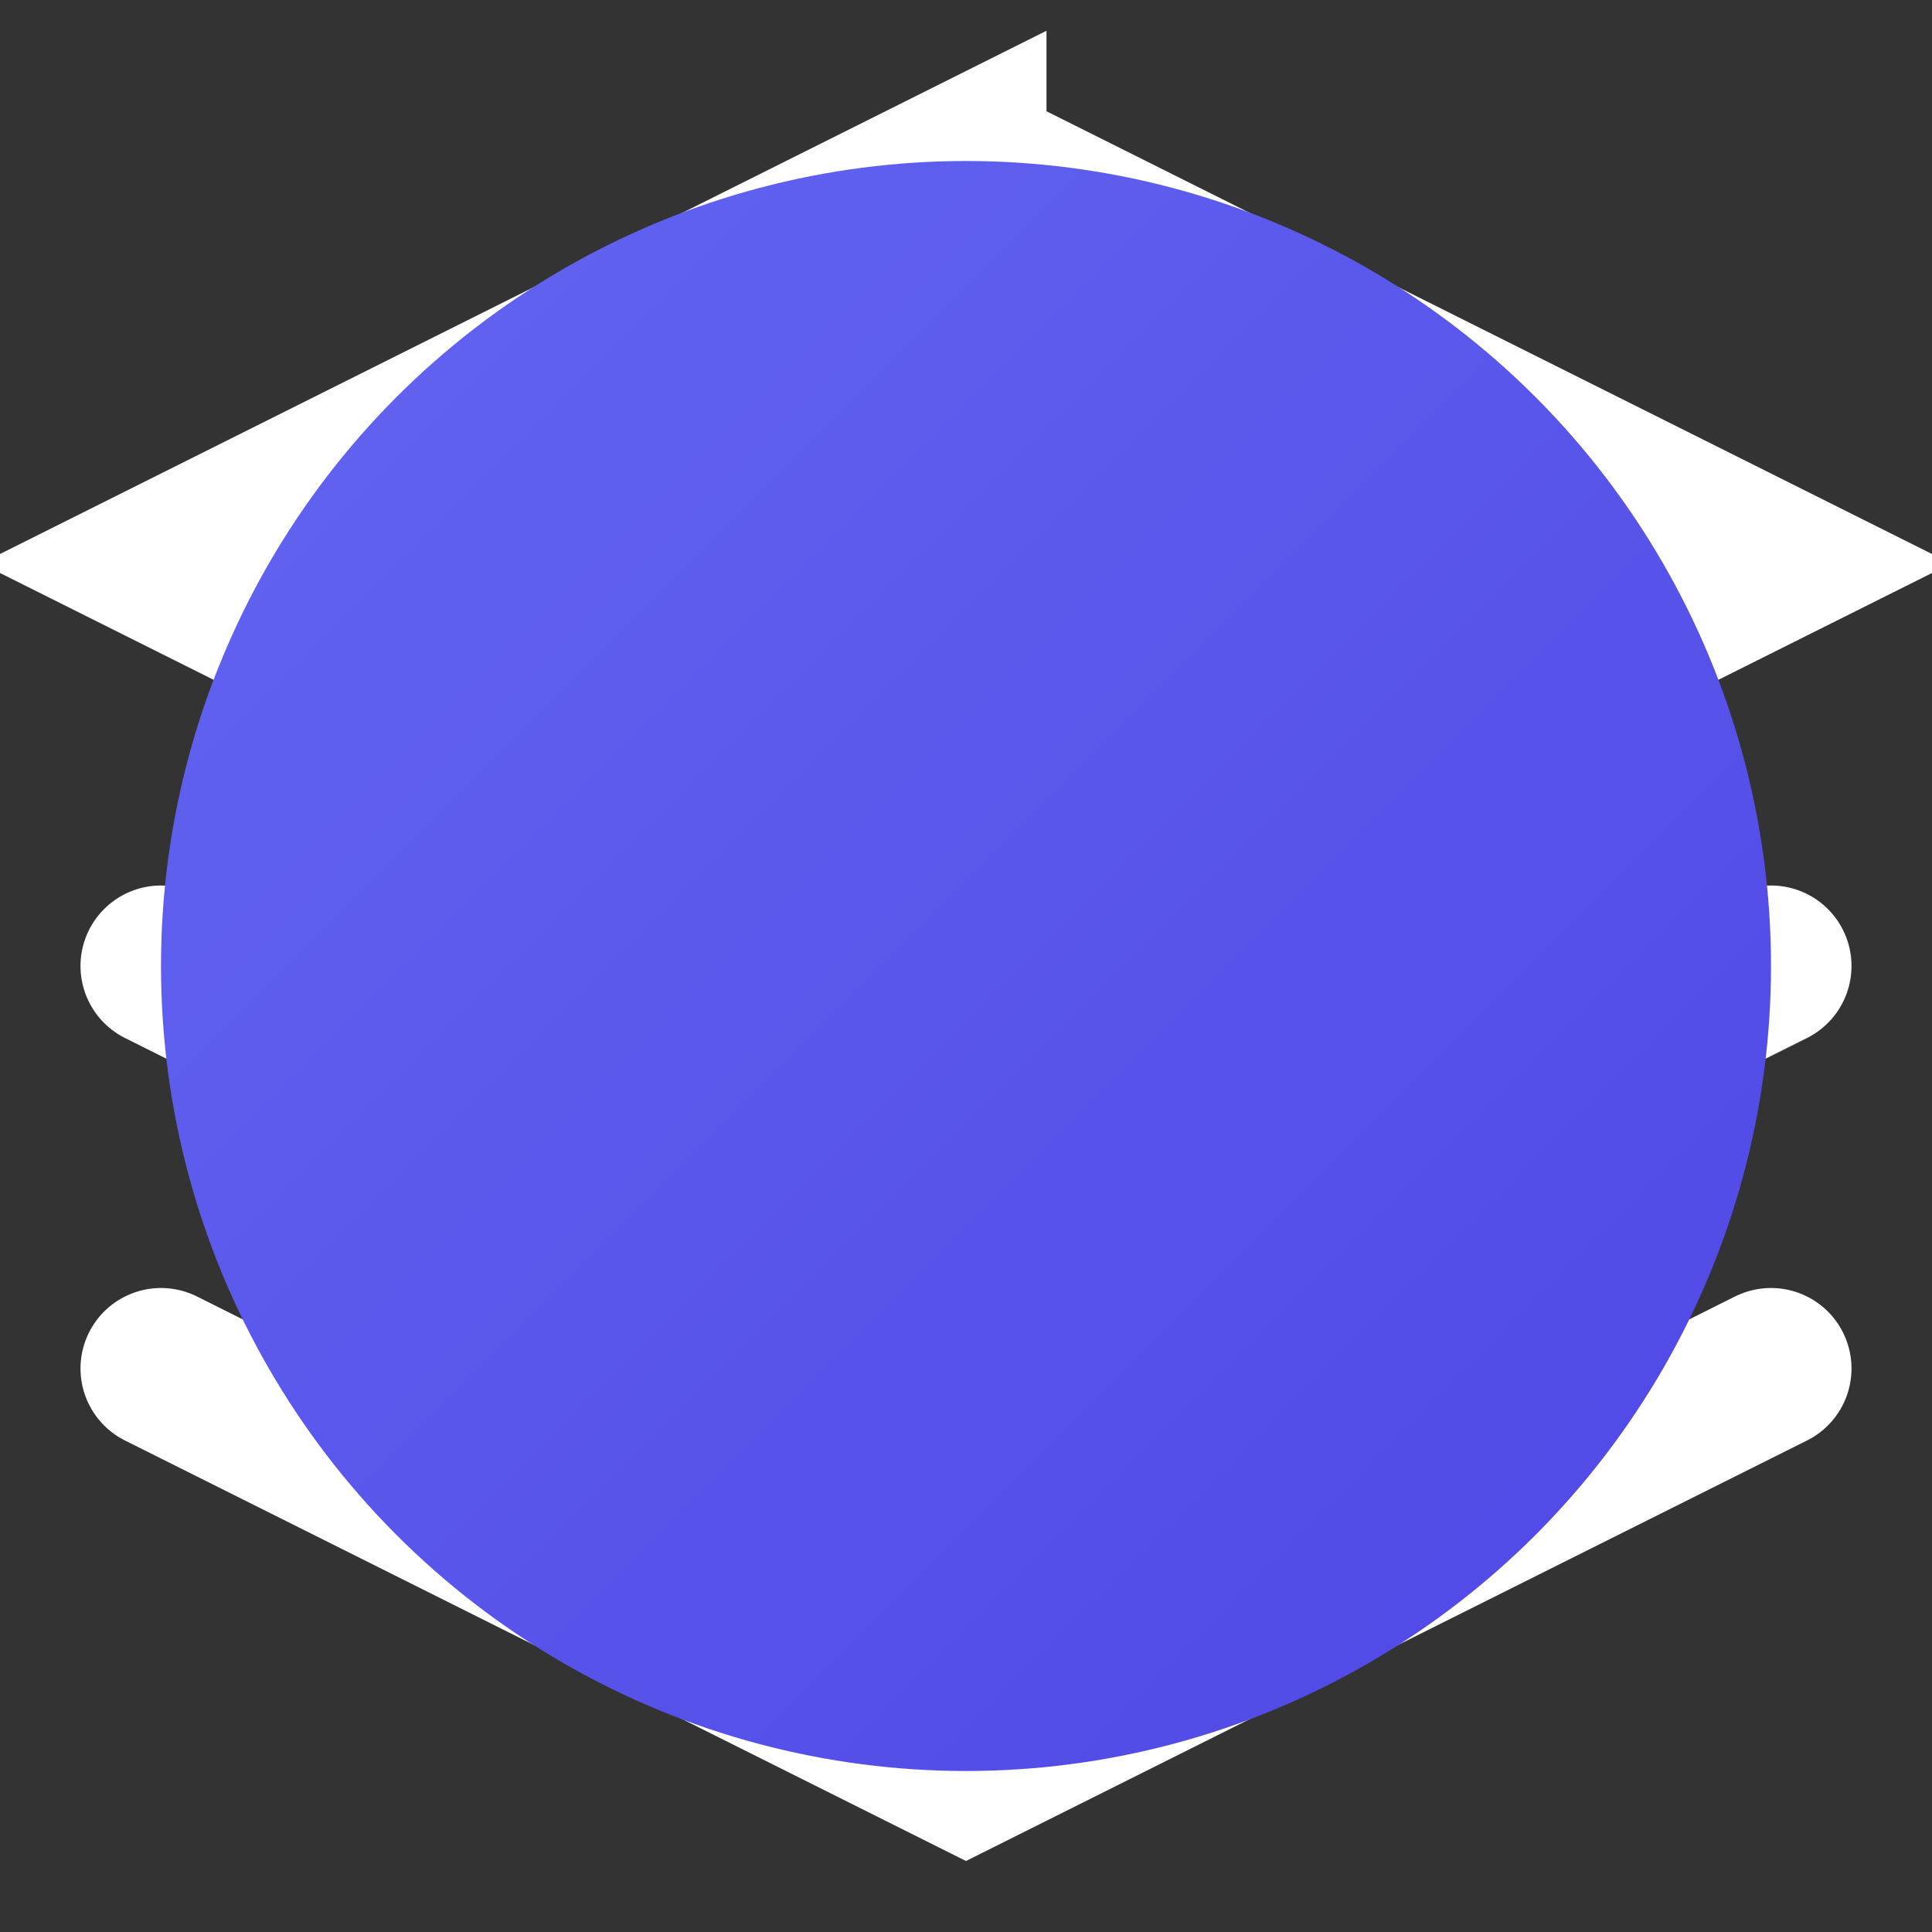
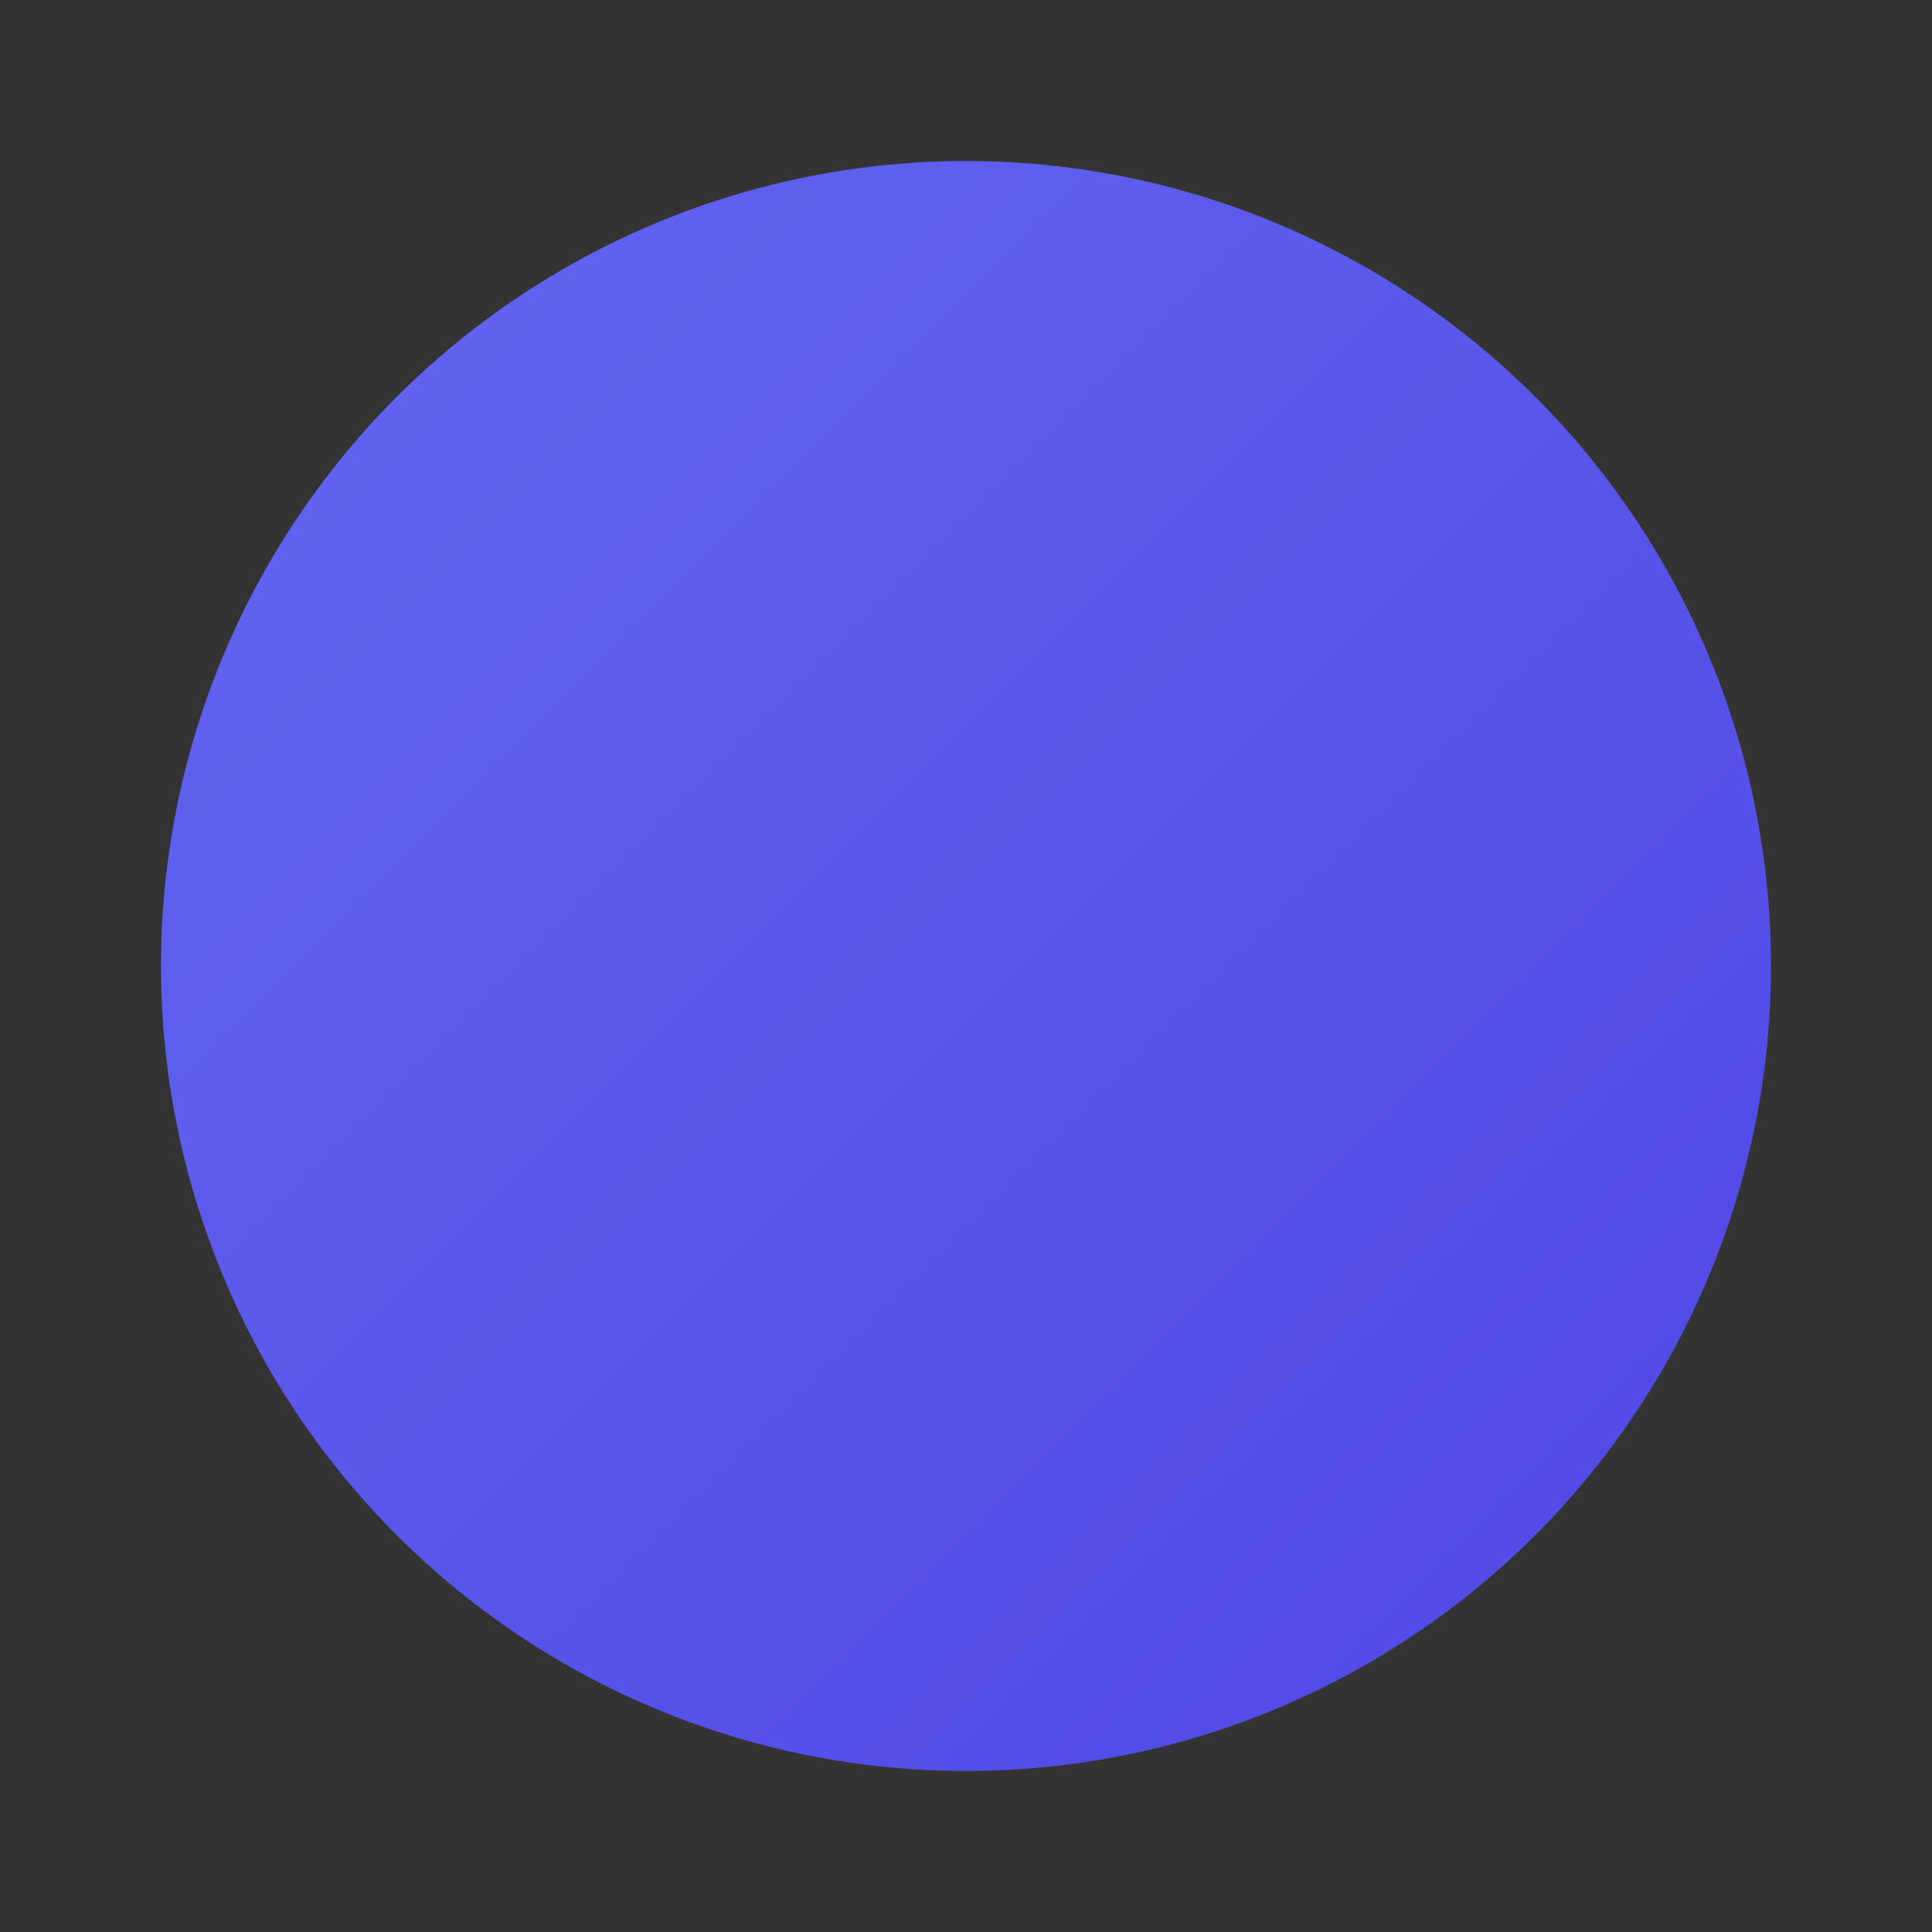
<svg xmlns="http://www.w3.org/2000/svg" width="24" height="24" viewBox="0 0 24 24" fill="none">
  <rect x="0" y="0" width="24" height="24" fill="#333333" stroke="none" />
-   <path d="M12 2L2 7l10 5 10-5-10-5zM2 17l10 5 10-5M2 12l10 5 10-5" stroke="white" stroke-width="2" stroke-linecap="round" />
  <circle cx="12" cy="12" r="10" fill="url(#grad1)" />
  <defs>
    <linearGradient id="grad1" x1="0%" y1="0%" x2="100%" y2="100%">
      <stop offset="0%" stop-color="#6366F1" />
      <stop offset="100%" stop-color="#4F46E5" />
    </linearGradient>
  </defs>
</svg>